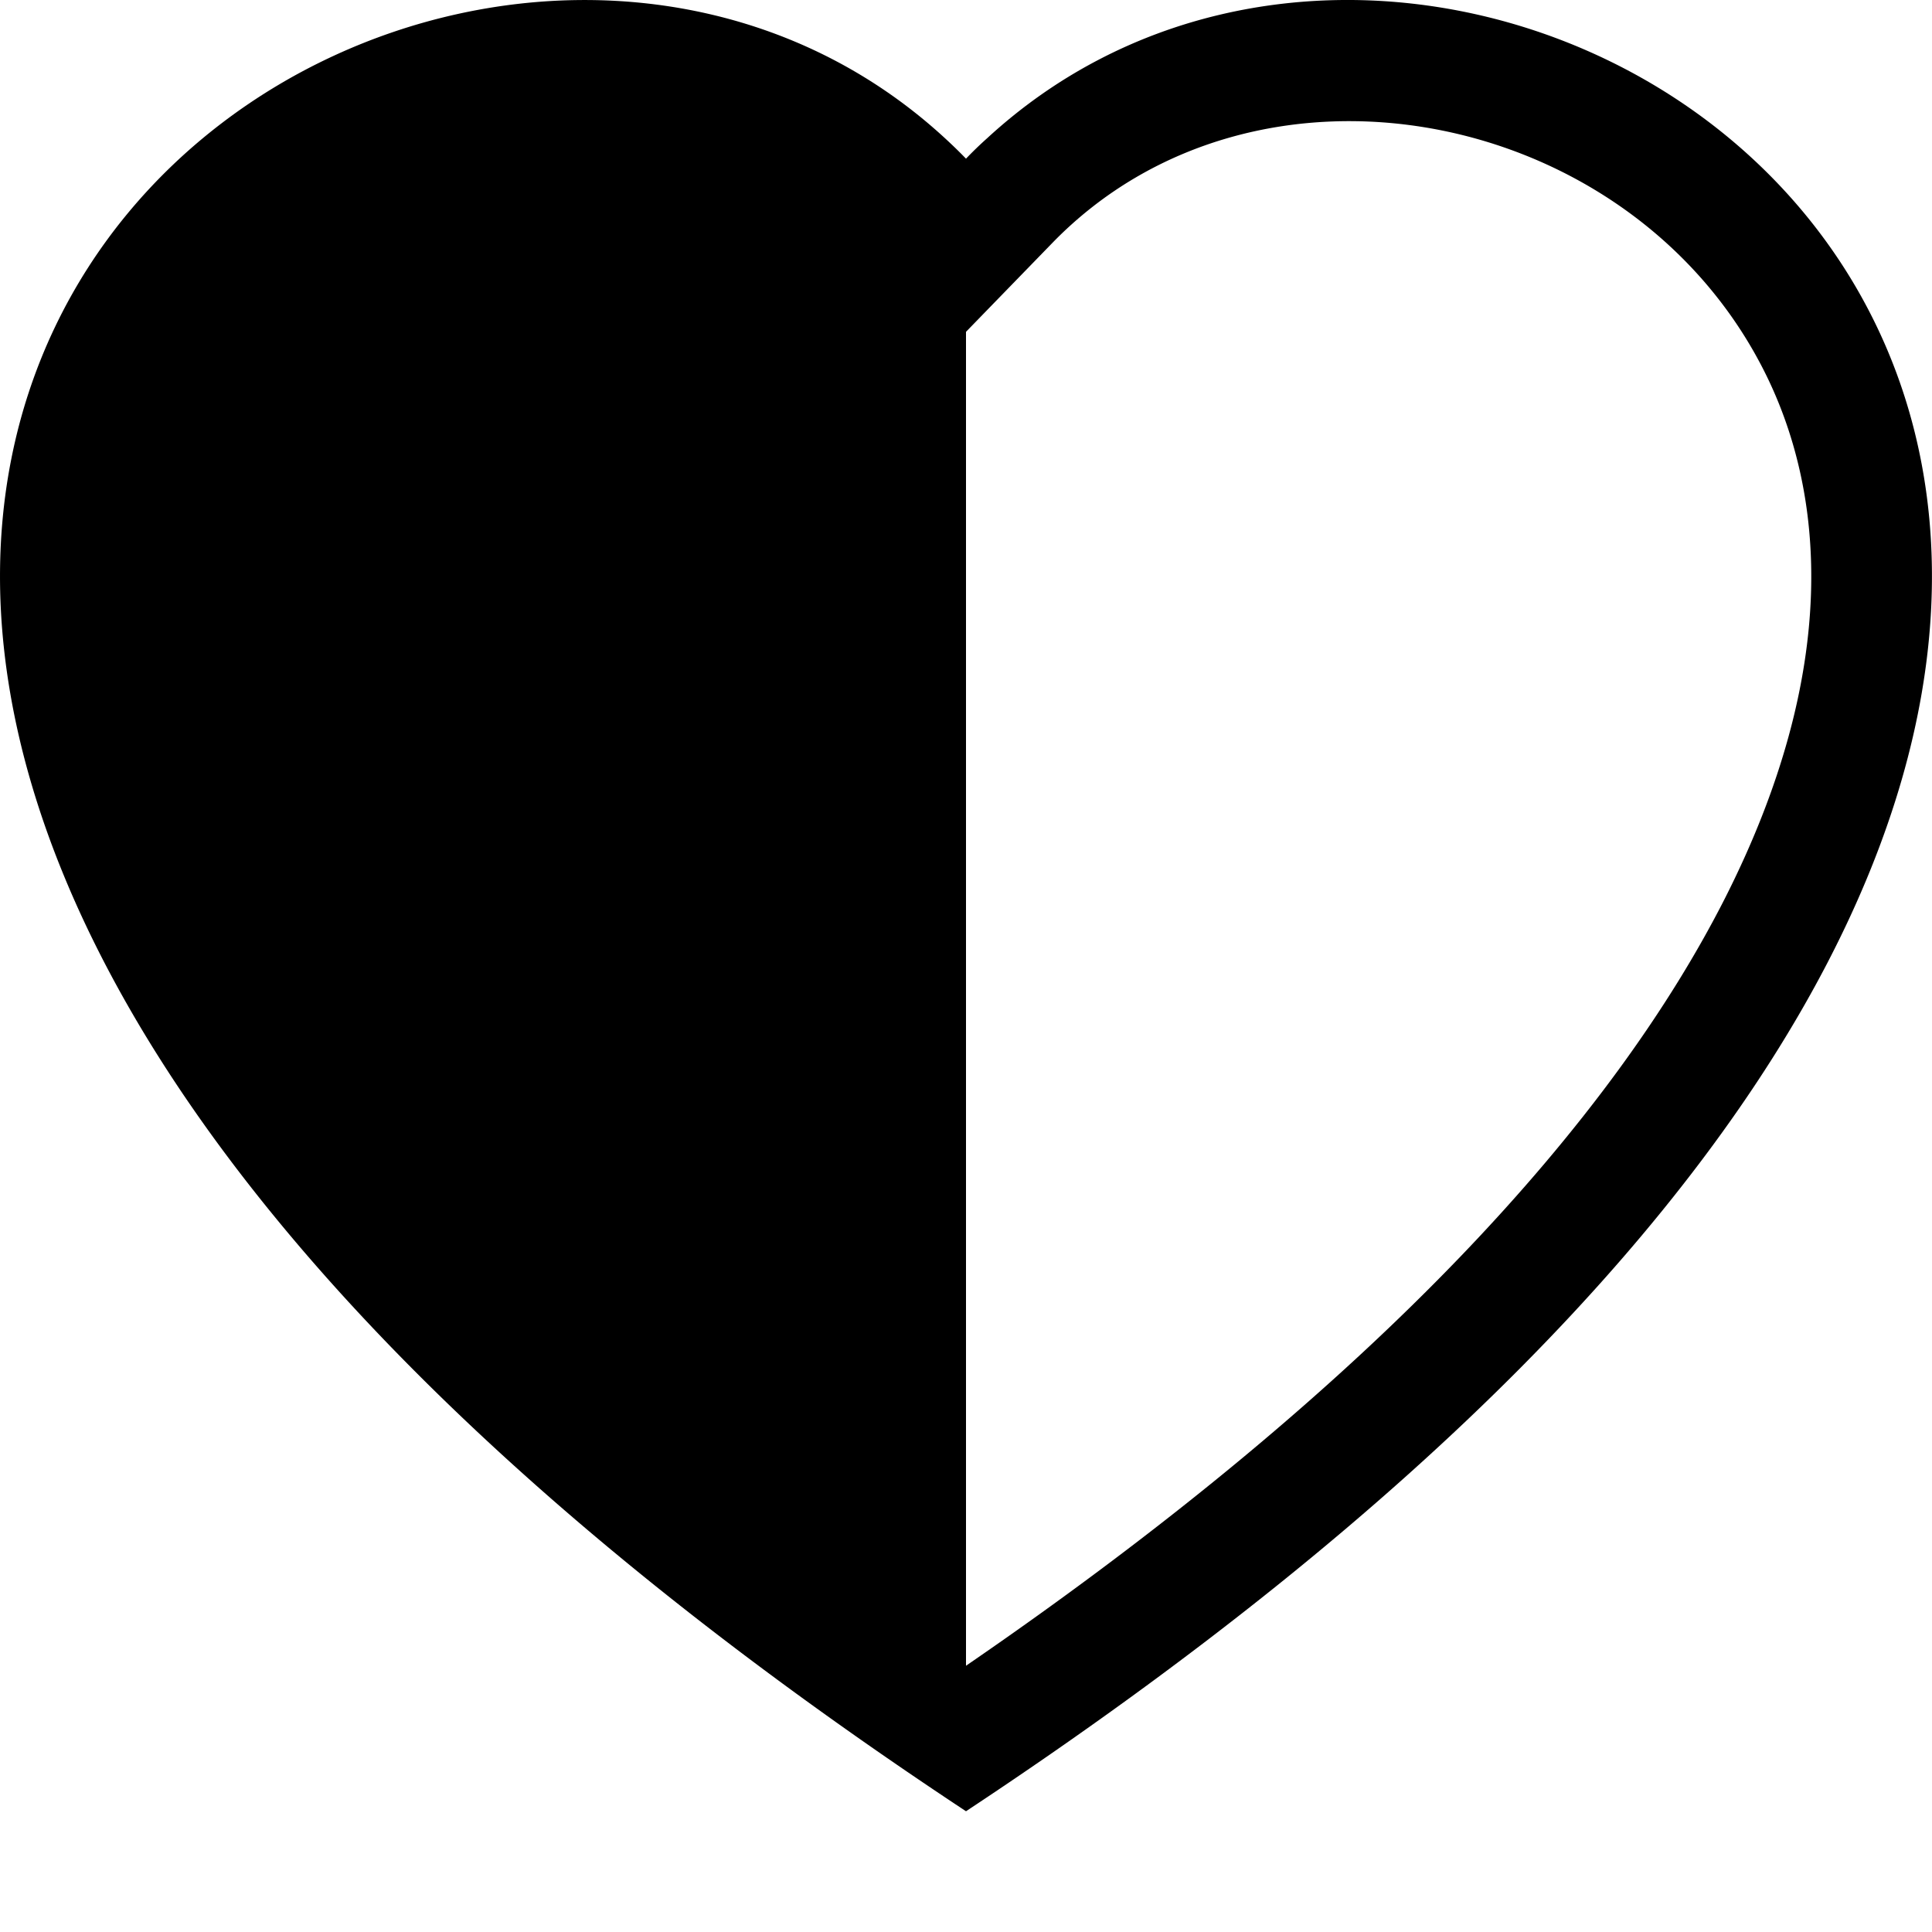
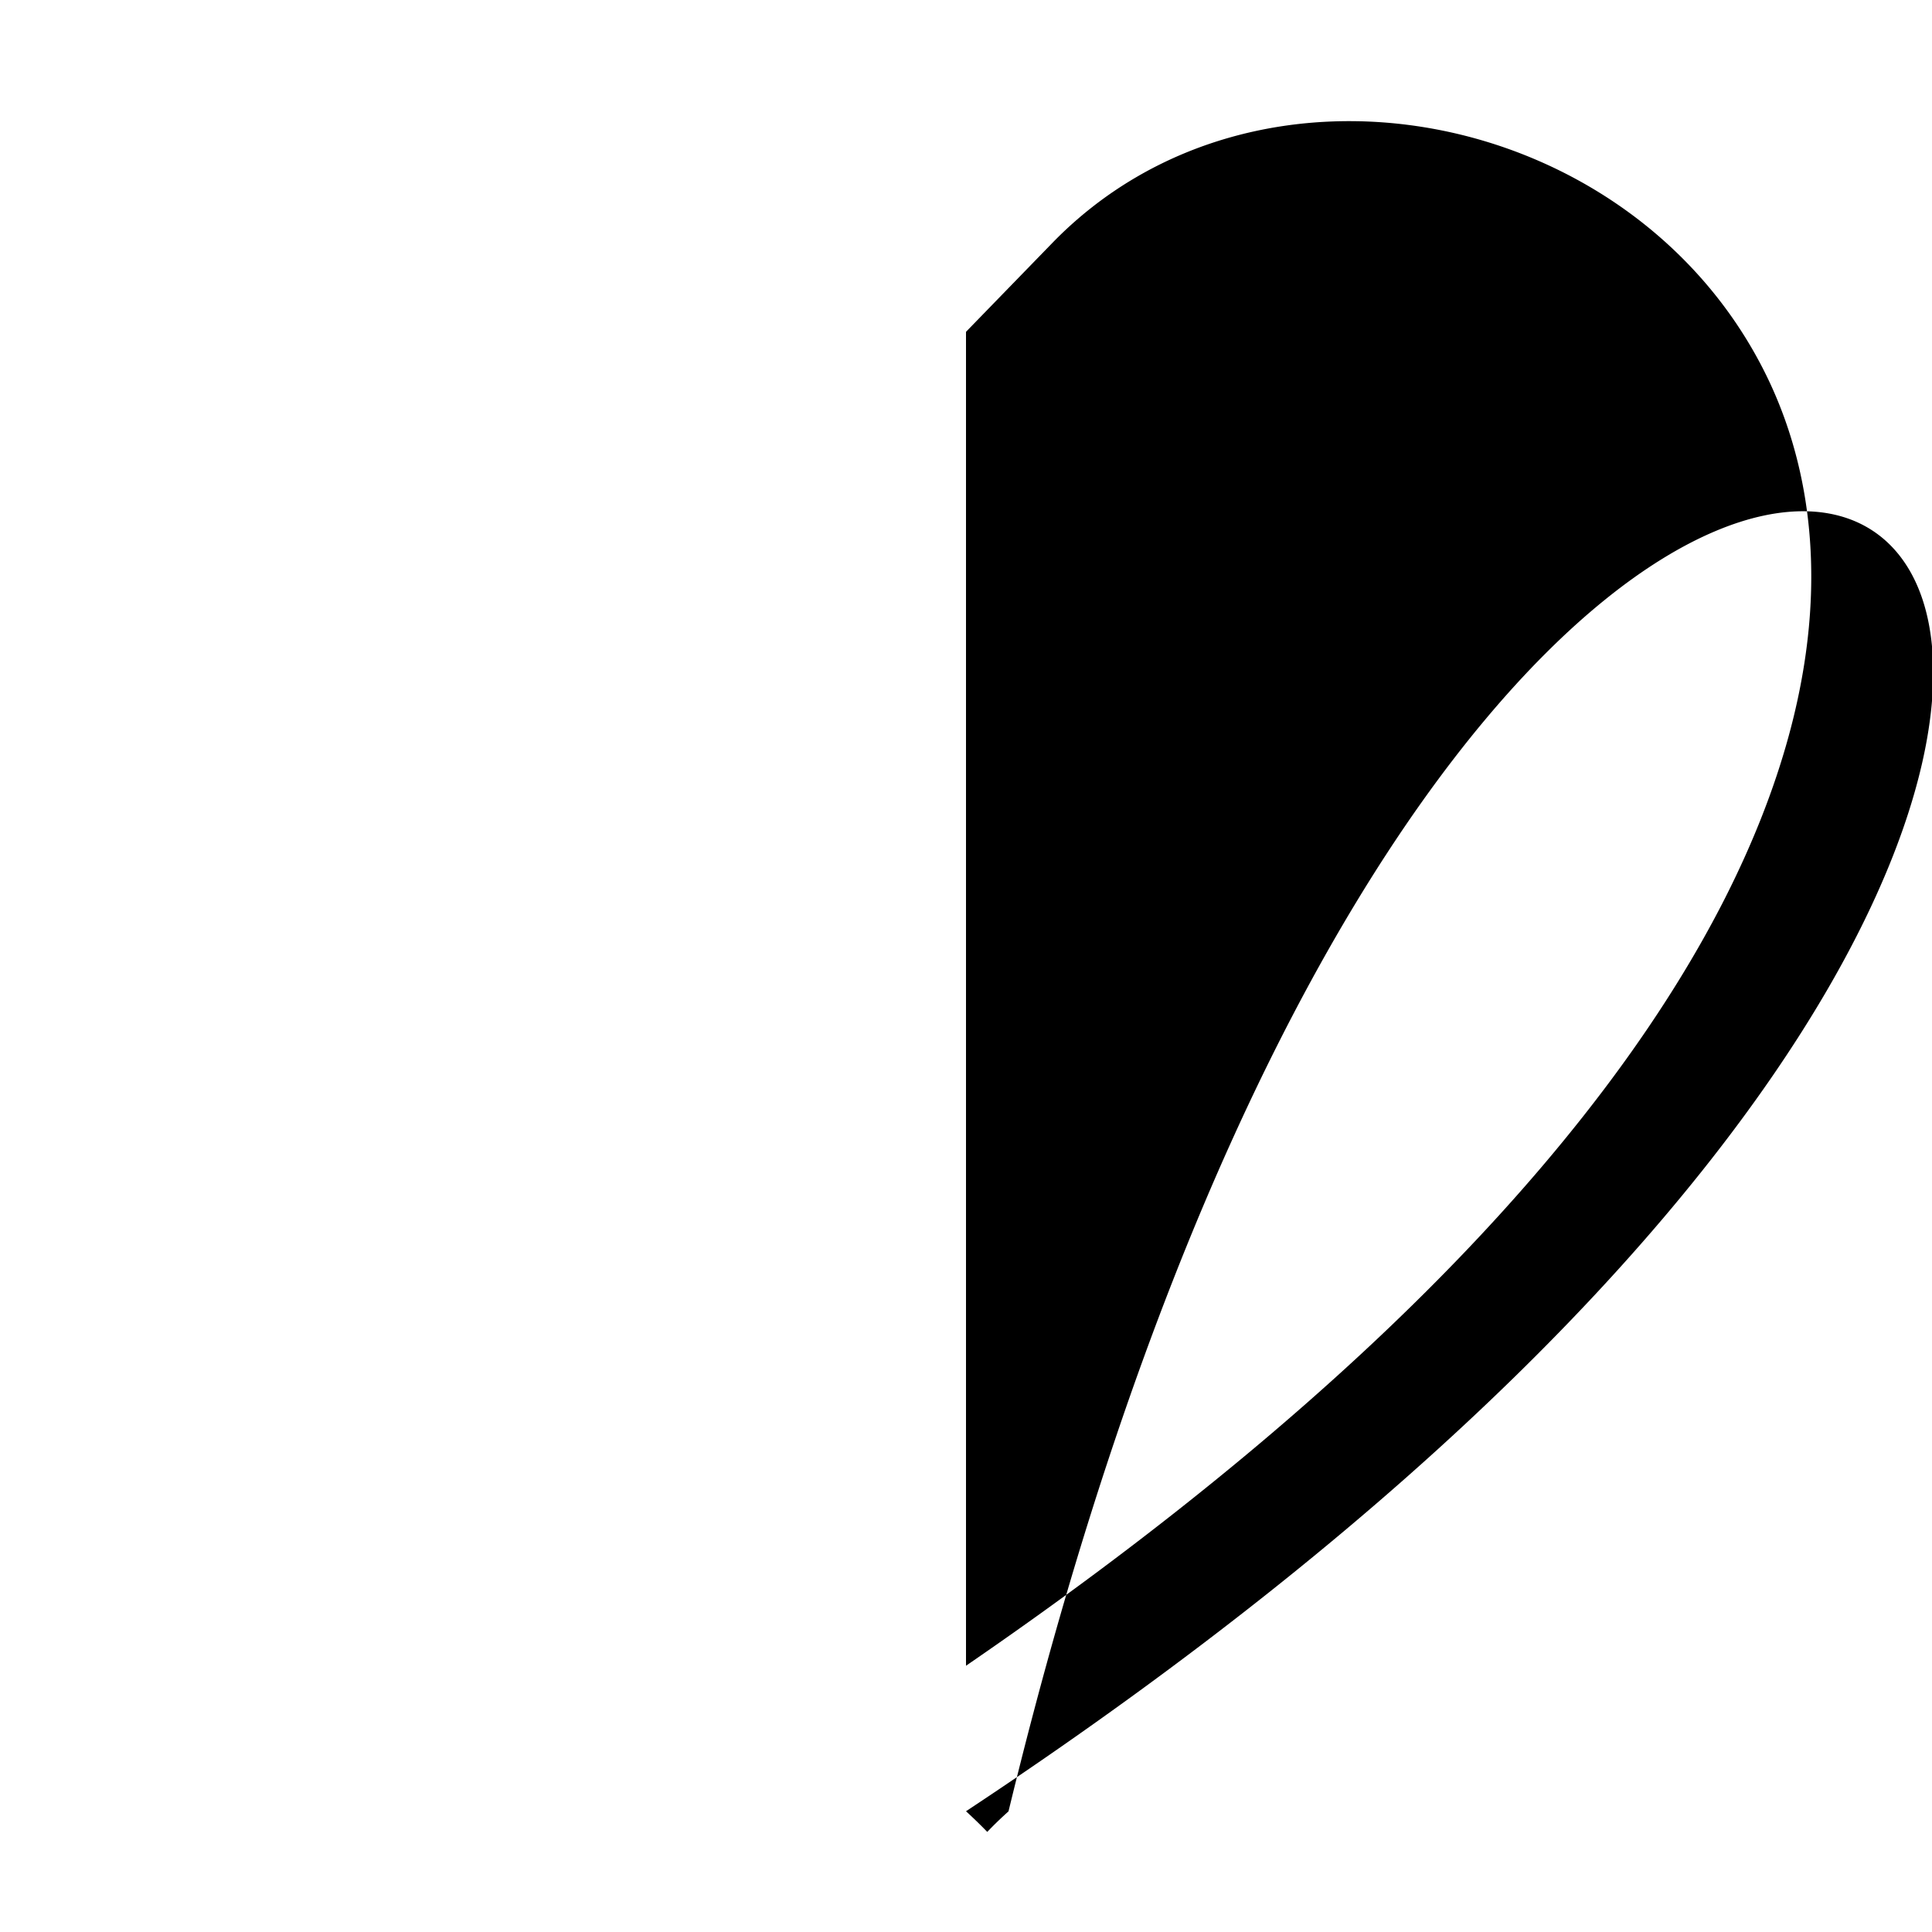
<svg xmlns="http://www.w3.org/2000/svg" fill="currentColor" viewBox="0 0 16 16">
-   <path d="M8 2.748v11.047c3.452-2.368 5.365-4.542 6.286-6.357.955-1.886.838-3.362.314-4.385C13.486.878 10.4.28 8.717 2.01L8 2.748zM8 15C-7.333 4.868 3.279-3.04 7.824 1.143c.06.055.119.112.176.171a3.12 3.12 0 01.176-.17C12.72-3.042 23.333 4.867 8 15z" />
+   <path d="M8 2.748v11.047c3.452-2.368 5.365-4.542 6.286-6.357.955-1.886.838-3.362.314-4.385C13.486.878 10.4.28 8.717 2.01L8 2.748zM8 15c.06.055.119.112.176.171a3.12 3.12 0 01.176-.17C12.72-3.042 23.333 4.867 8 15z" />
</svg>